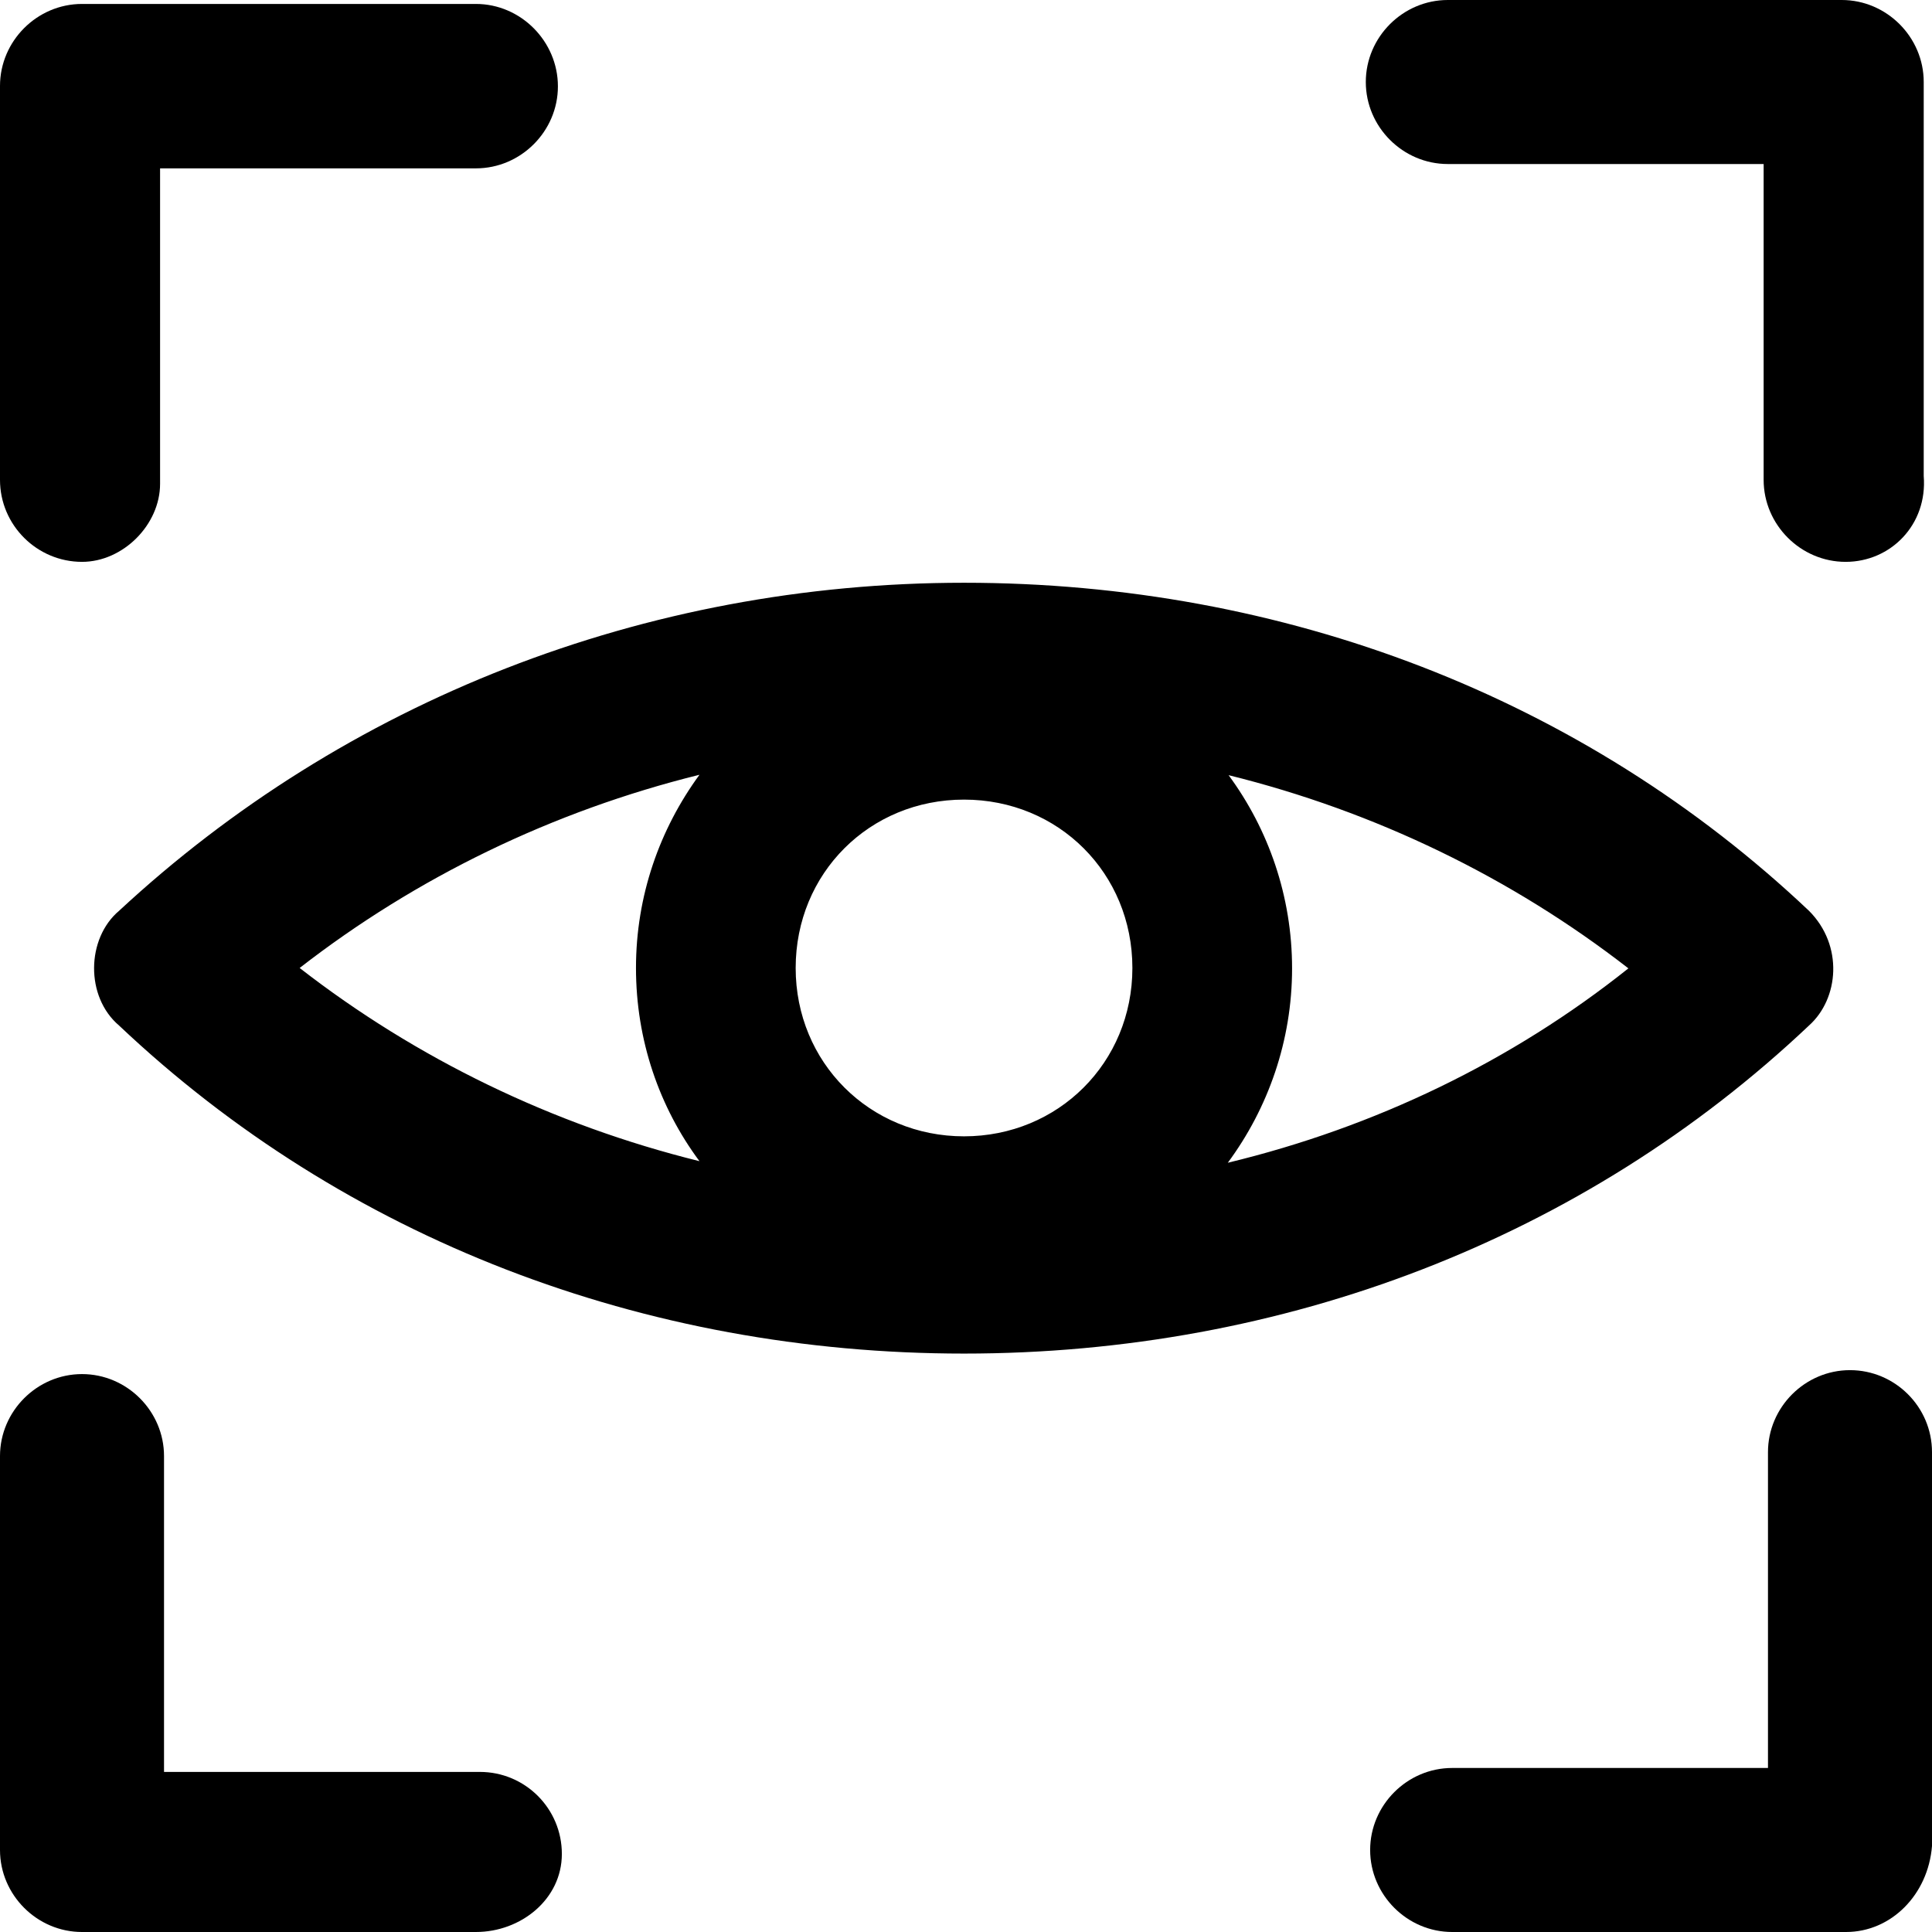
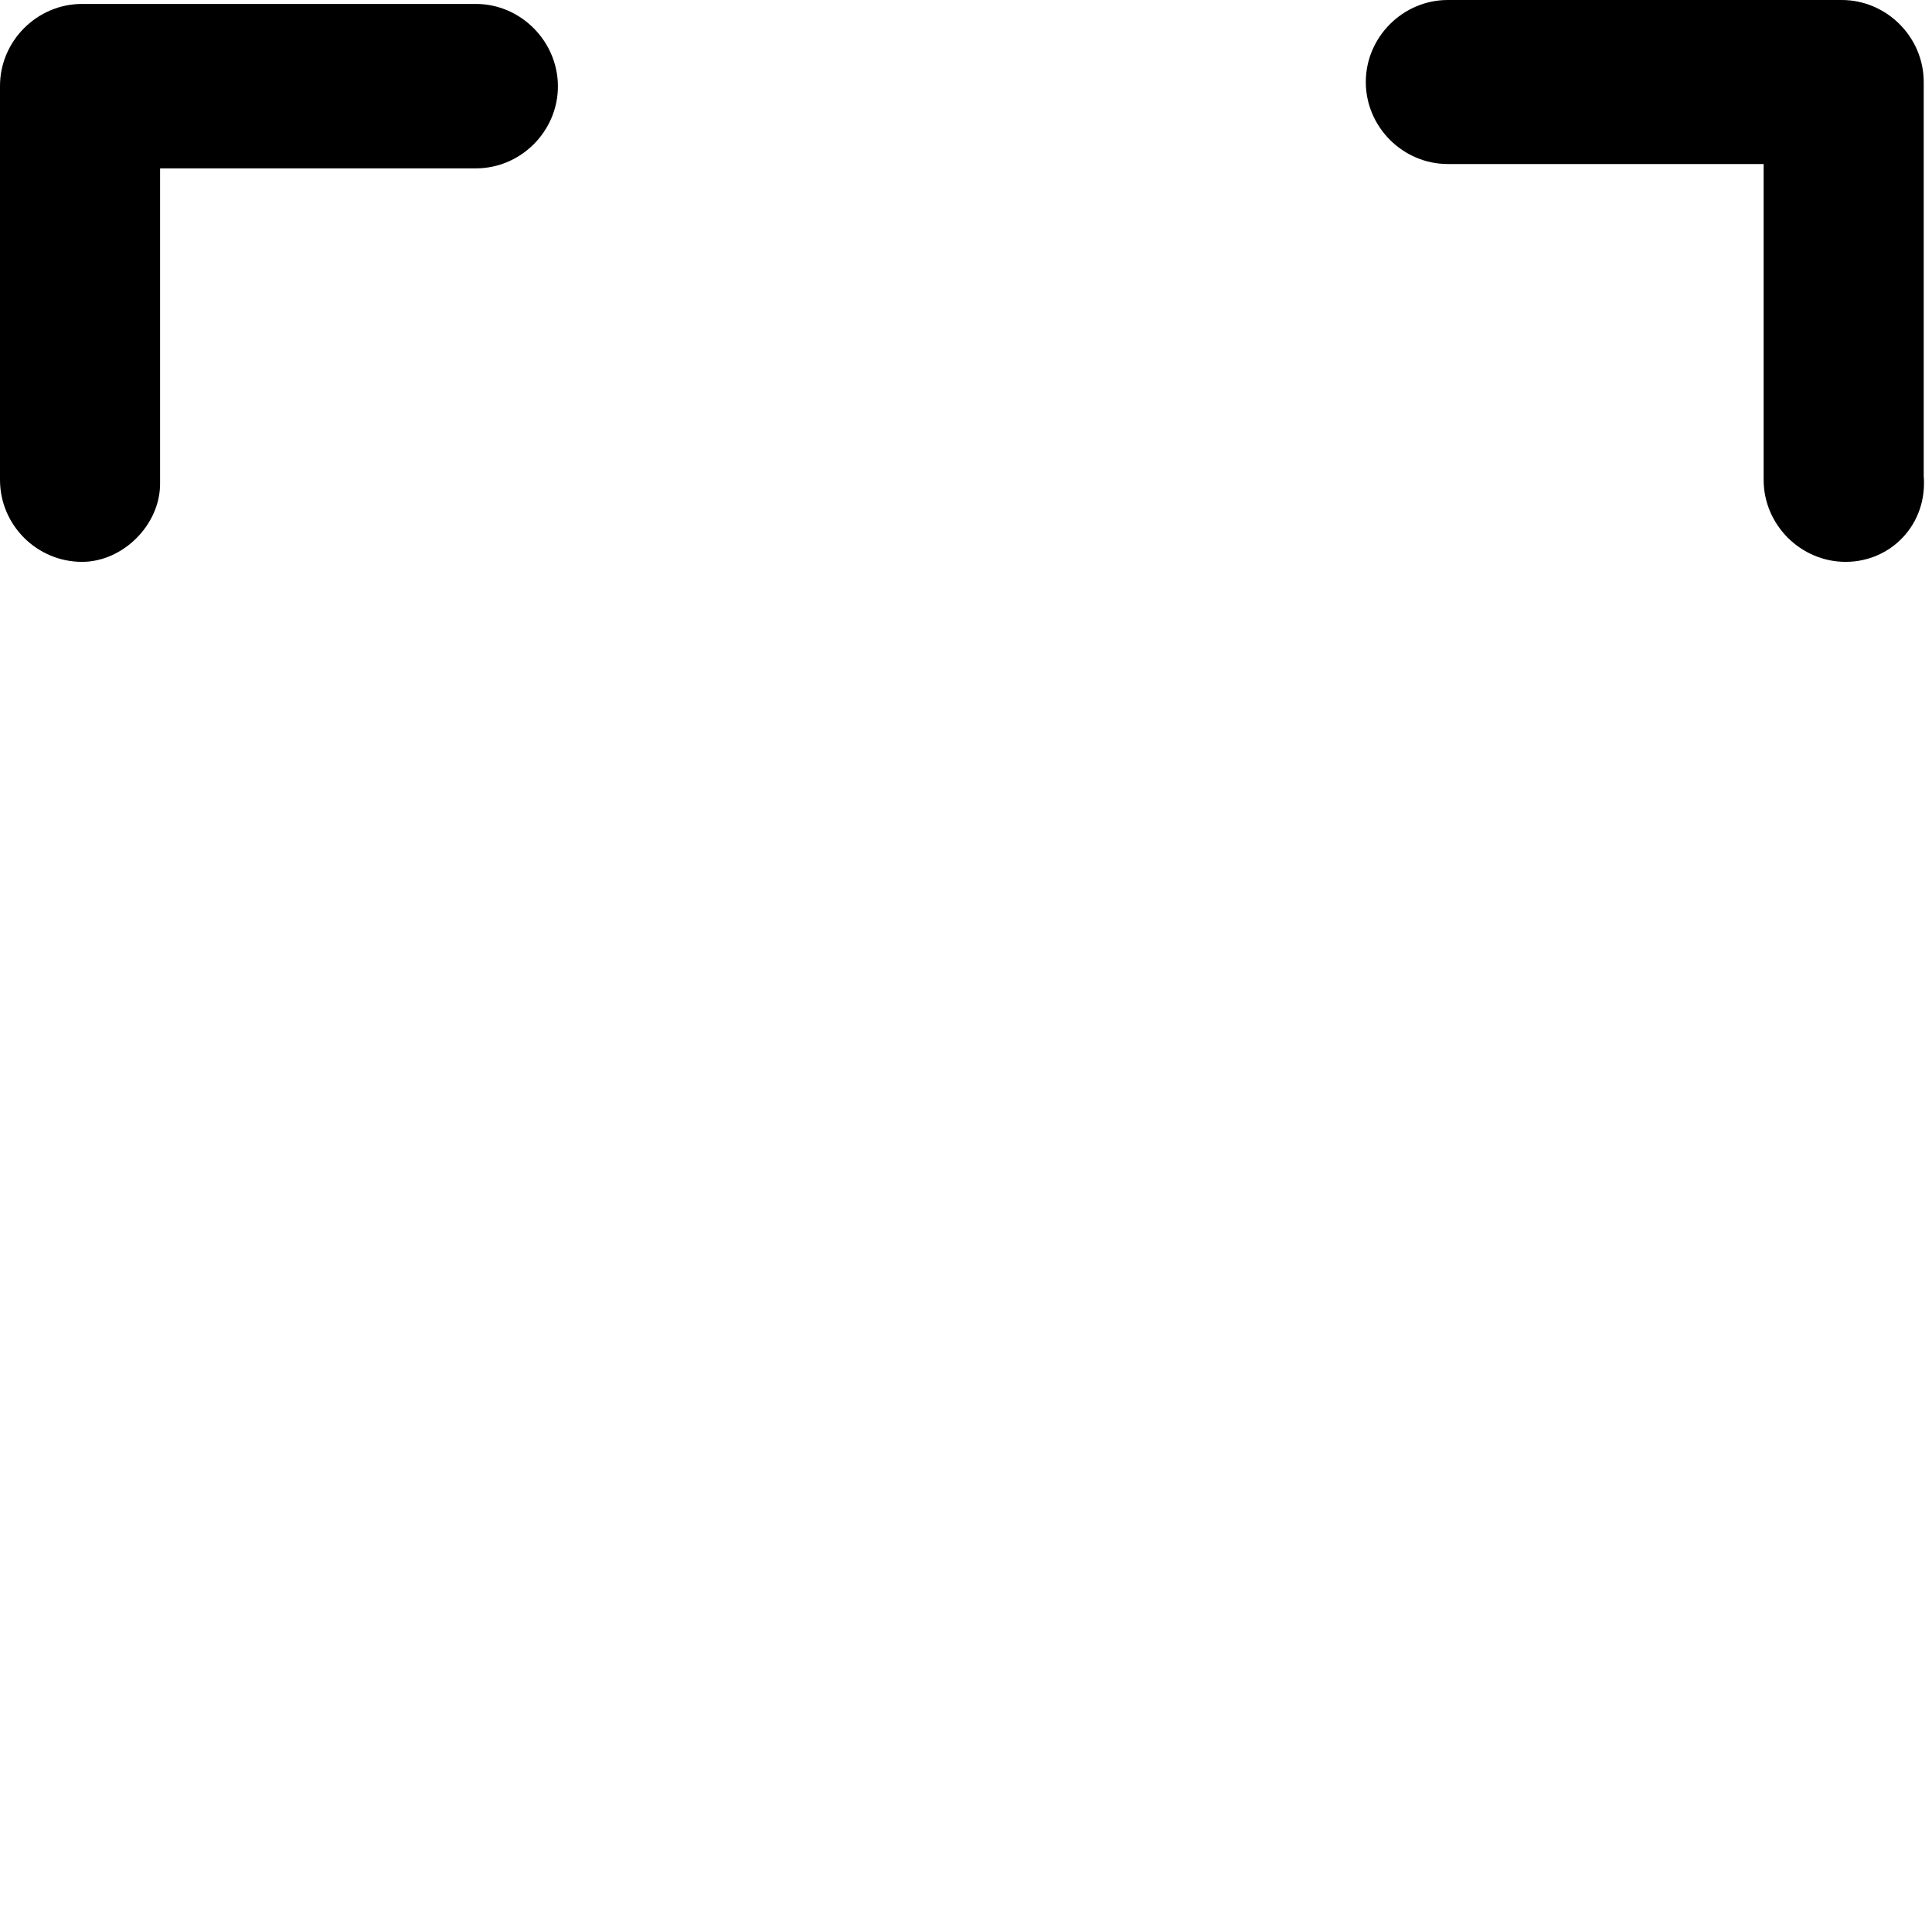
<svg xmlns="http://www.w3.org/2000/svg" fill="#000000" height="800px" width="800px" version="1.1" id="Capa_1" viewBox="0 0 490 490" xml:space="preserve">
  <g>
    <g>
-       <path d="M469.2,347.5c-11.4,0-20.8,9.4-20.8,20.8v80.1h-80.1c-11.4,0-20.8,9.4-20.8,20.8c0,11.4,9.4,20.8,20.8,20.8h99.9    c11.4,0,20.8-9.4,21.8-21.8v-99.9C490,356.8,480.6,347.5,469.2,347.5z" />
-       <path d="M121.7,449.4H41.6v-80.1c0-11.4-9.4-20.8-20.8-20.8S0,357.9,0,369.3v99.9C0,480.6,9.4,490,20.8,490h99.9    c11.4,0,21.8-8.3,21.8-19.8S133.2,449.4,121.7,449.4z" />
      <path d="M20.8,142.5c10.4,0,19.8-9.4,19.8-19.8v-80h80.1c11.4,0,20.8-9.4,20.8-20.8S132.1,1,120.7,1H20.8C9.4,1,0,10.4,0,21.8    v99.9C0,133.2,9.4,142.5,20.8,142.5z" />
      <path d="M367.2,41.6h80.1v80.1c0,11.4,9.4,20.8,20.8,20.8s20.8-9.4,19.8-21.8V20.8c0-11.4-9.4-20.8-20.8-20.8h-99.9    c-11.4,0-20.8,9.4-20.8,20.8S355.8,41.6,367.2,41.6z" />
-       <path d="M458.8,231c-57.2-54.1-133.2-83.2-214.3-83.2S87.4,177.9,30.2,231c-8.3,7-8.6,21.8,0,29.1    c57.2,54.1,133.2,83.2,214.3,83.2s157.1-29.1,214.3-83.2C466.4,253.3,467.6,239.8,458.8,231z M177.4,294.5    c-37.2-9.2-71.8-26-101.4-49c29.6-23,64.2-39.8,101.4-49c-10.1,13.8-16.1,30.7-16.1,49C161.3,263.8,167.2,280.8,177.4,294.5z     M244.5,288.2c-23.9,0-42.7-18.7-42.7-42.7s18.7-42.7,42.7-42.7s42.7,18.7,42.7,42.7S268.4,288.2,244.5,288.2z M311.4,294.9    c10.2-13.8,16.3-30.9,16.3-49.3c0-18.3-6-35.3-16.1-49c37.2,9.2,71.8,26,101.4,49C383.4,269.2,348.7,285.9,311.4,294.9z" />
    </g>
  </g>
</svg>